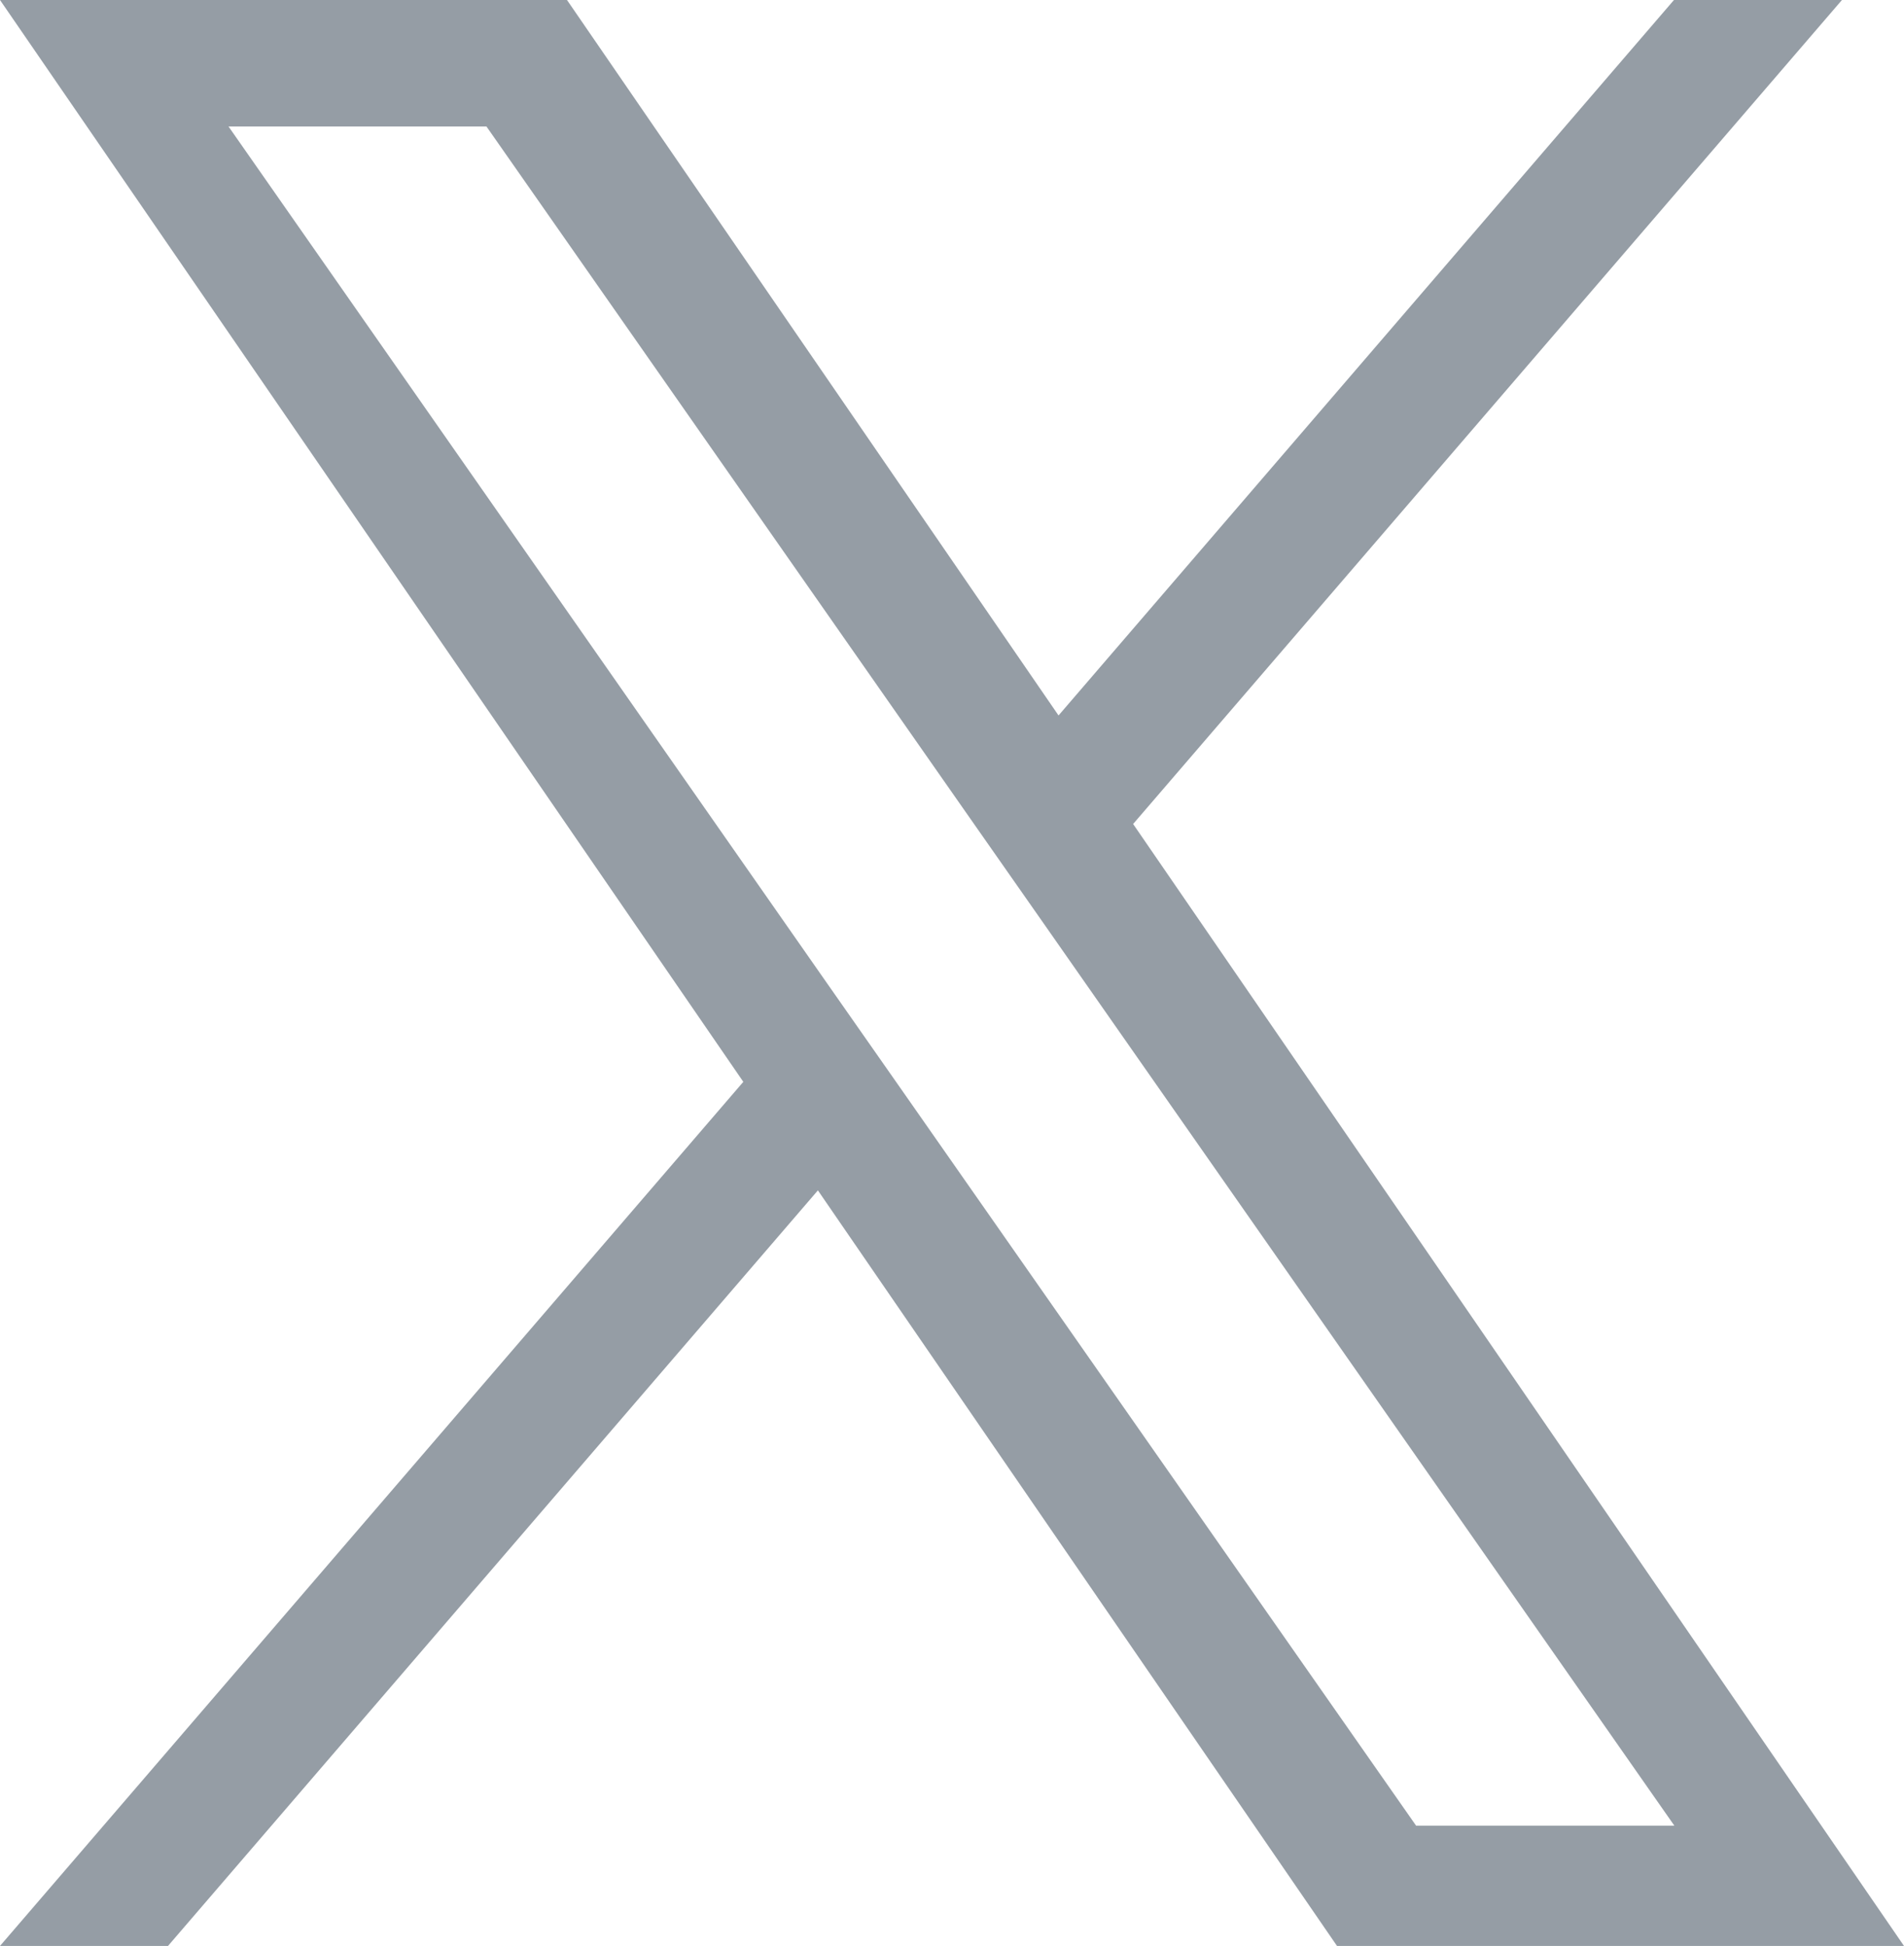
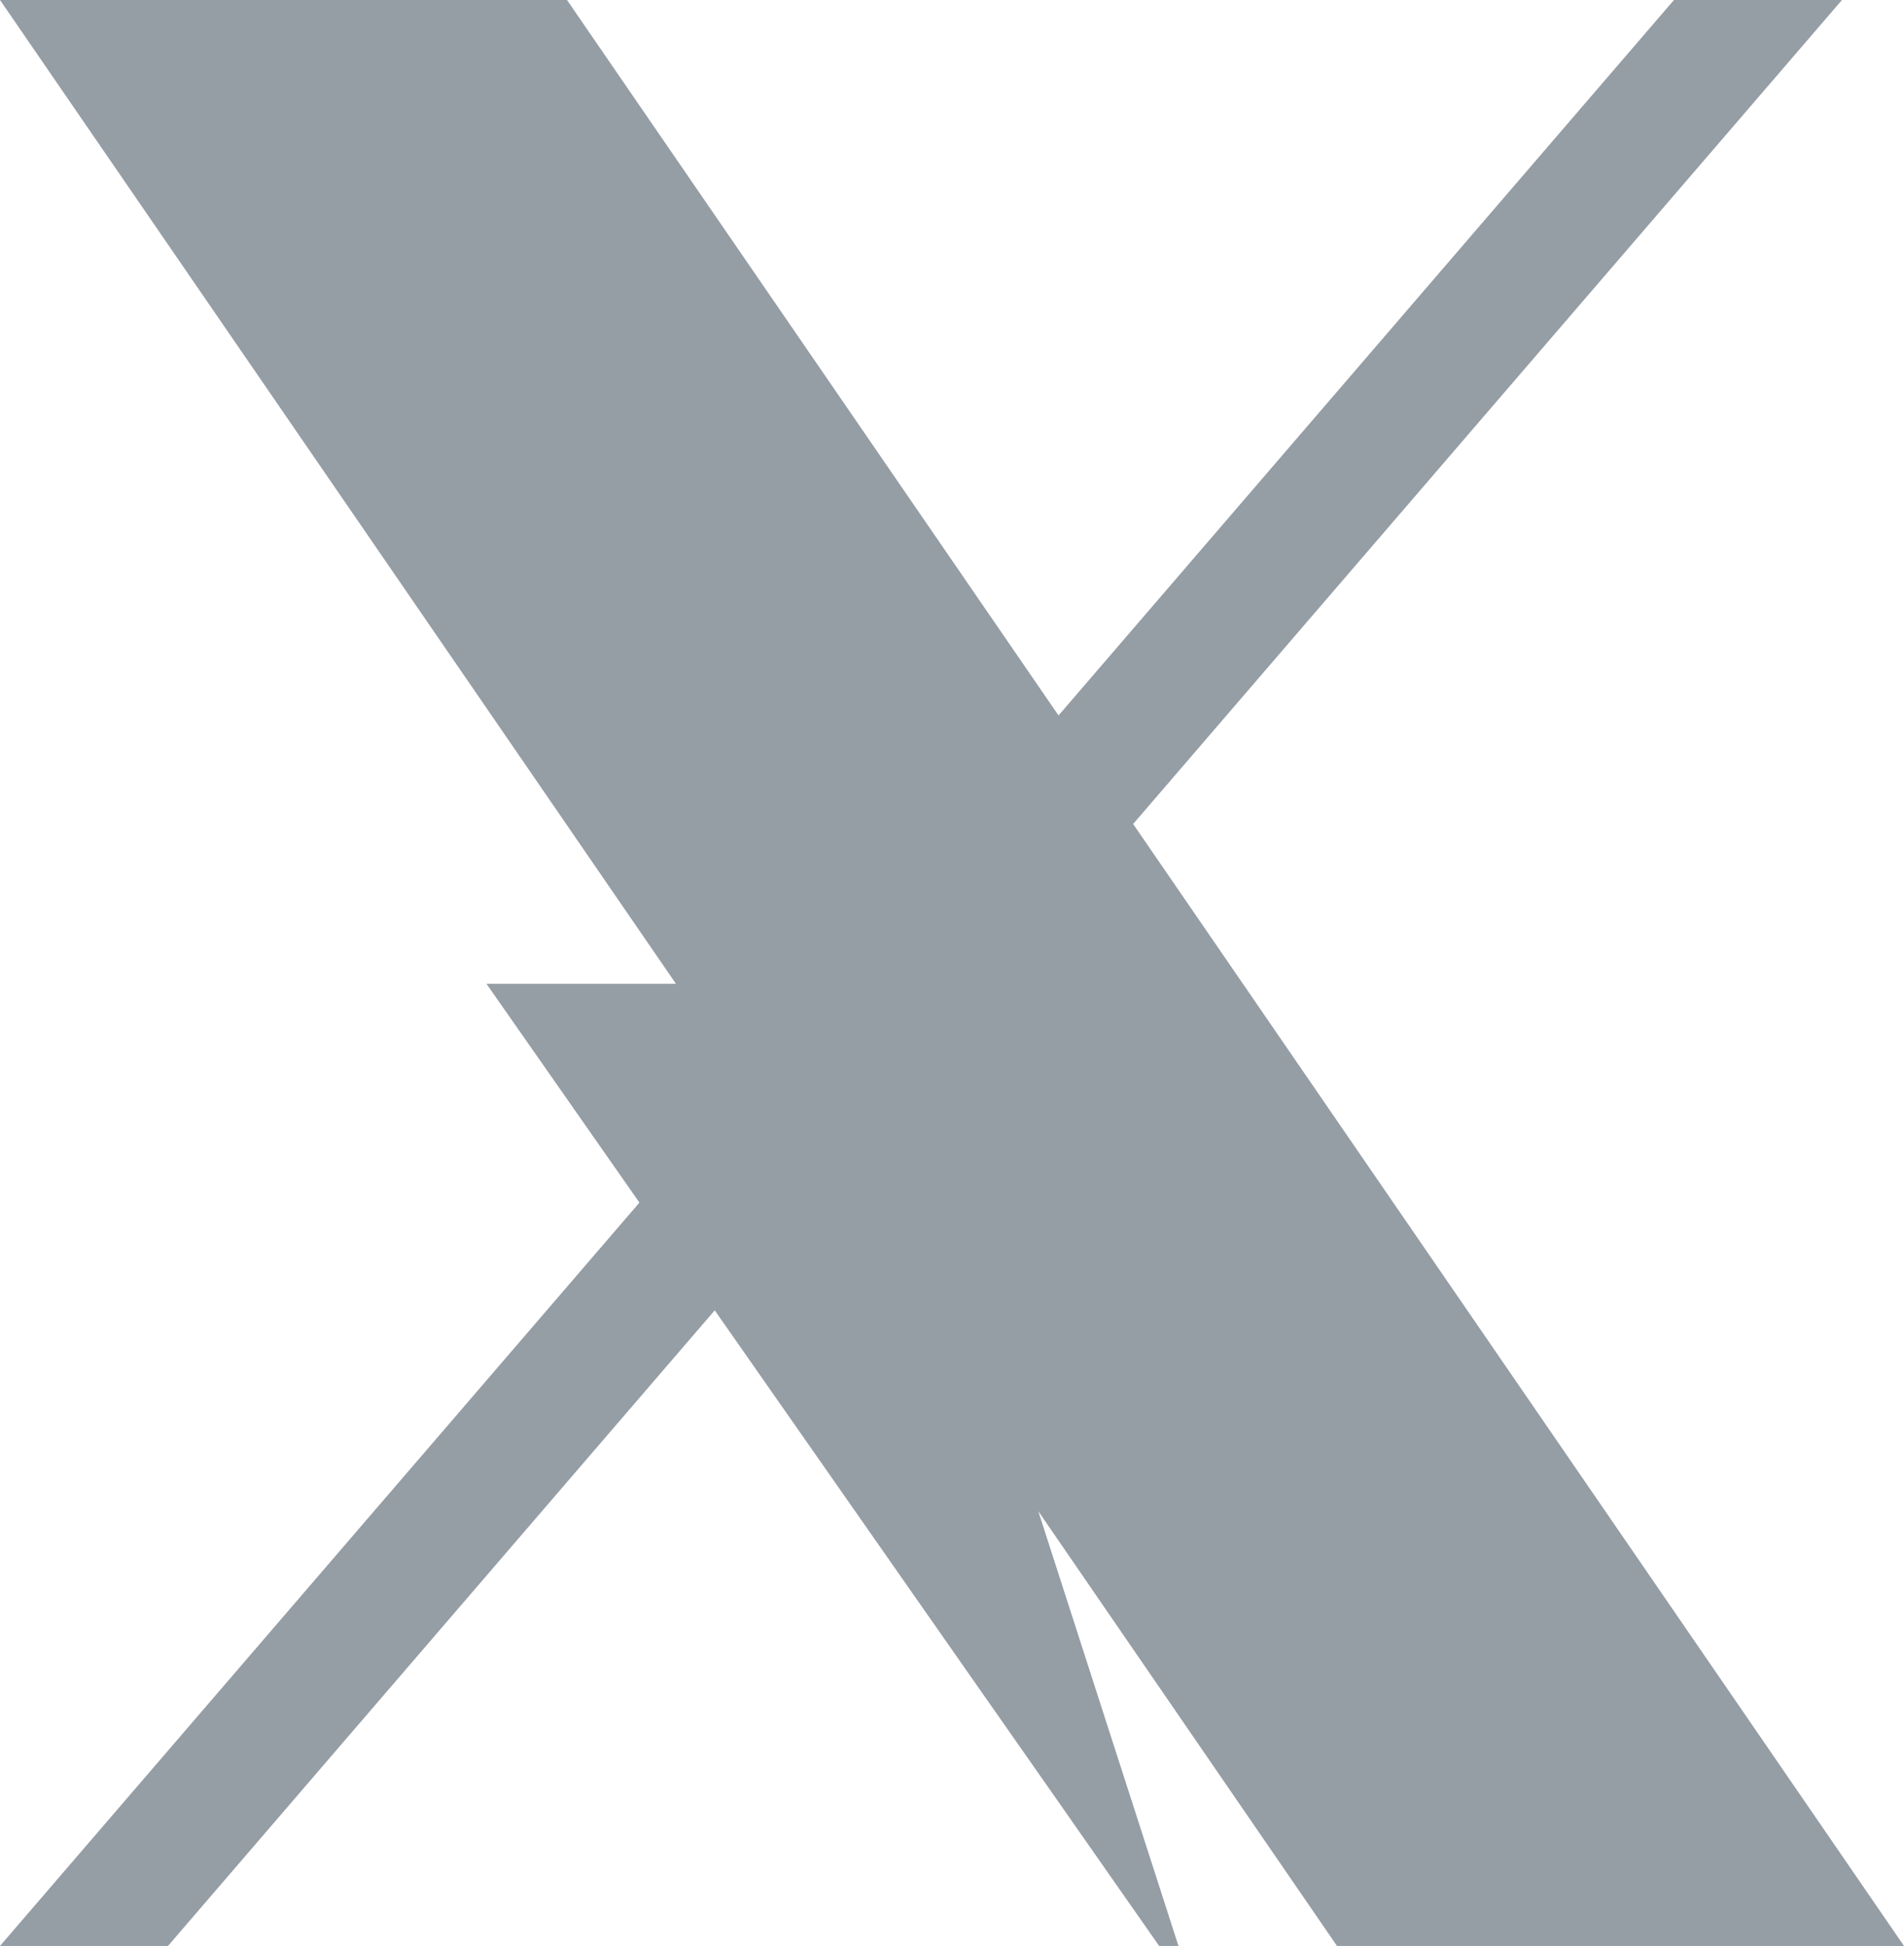
<svg xmlns="http://www.w3.org/2000/svg" width="17.613" height="18" viewBox="0 0 17.613 18">
-   <path id="x-023c3ca5e173" d="M10.482,7.622,17.039,0H15.485L9.792,6.618,5.245,0H0L6.876,10.007,0,18H1.554l6.012-6.989L12.368,18h5.245L10.482,7.622ZM8.354,10.1l-.7-1L2.114,1.17H4.5l4.474,6.4.7,1,5.815,8.318H13.1L8.354,10.1Z" fill="#959da5" />
+   <path id="x-023c3ca5e173" d="M10.482,7.622,17.039,0H15.485L9.792,6.618,5.245,0H0L6.876,10.007,0,18H1.554l6.012-6.989L12.368,18h5.245L10.482,7.622ZM8.354,10.1l-.7-1H4.5l4.474,6.4.7,1,5.815,8.318H13.1L8.354,10.1Z" fill="#959da5" />
</svg>